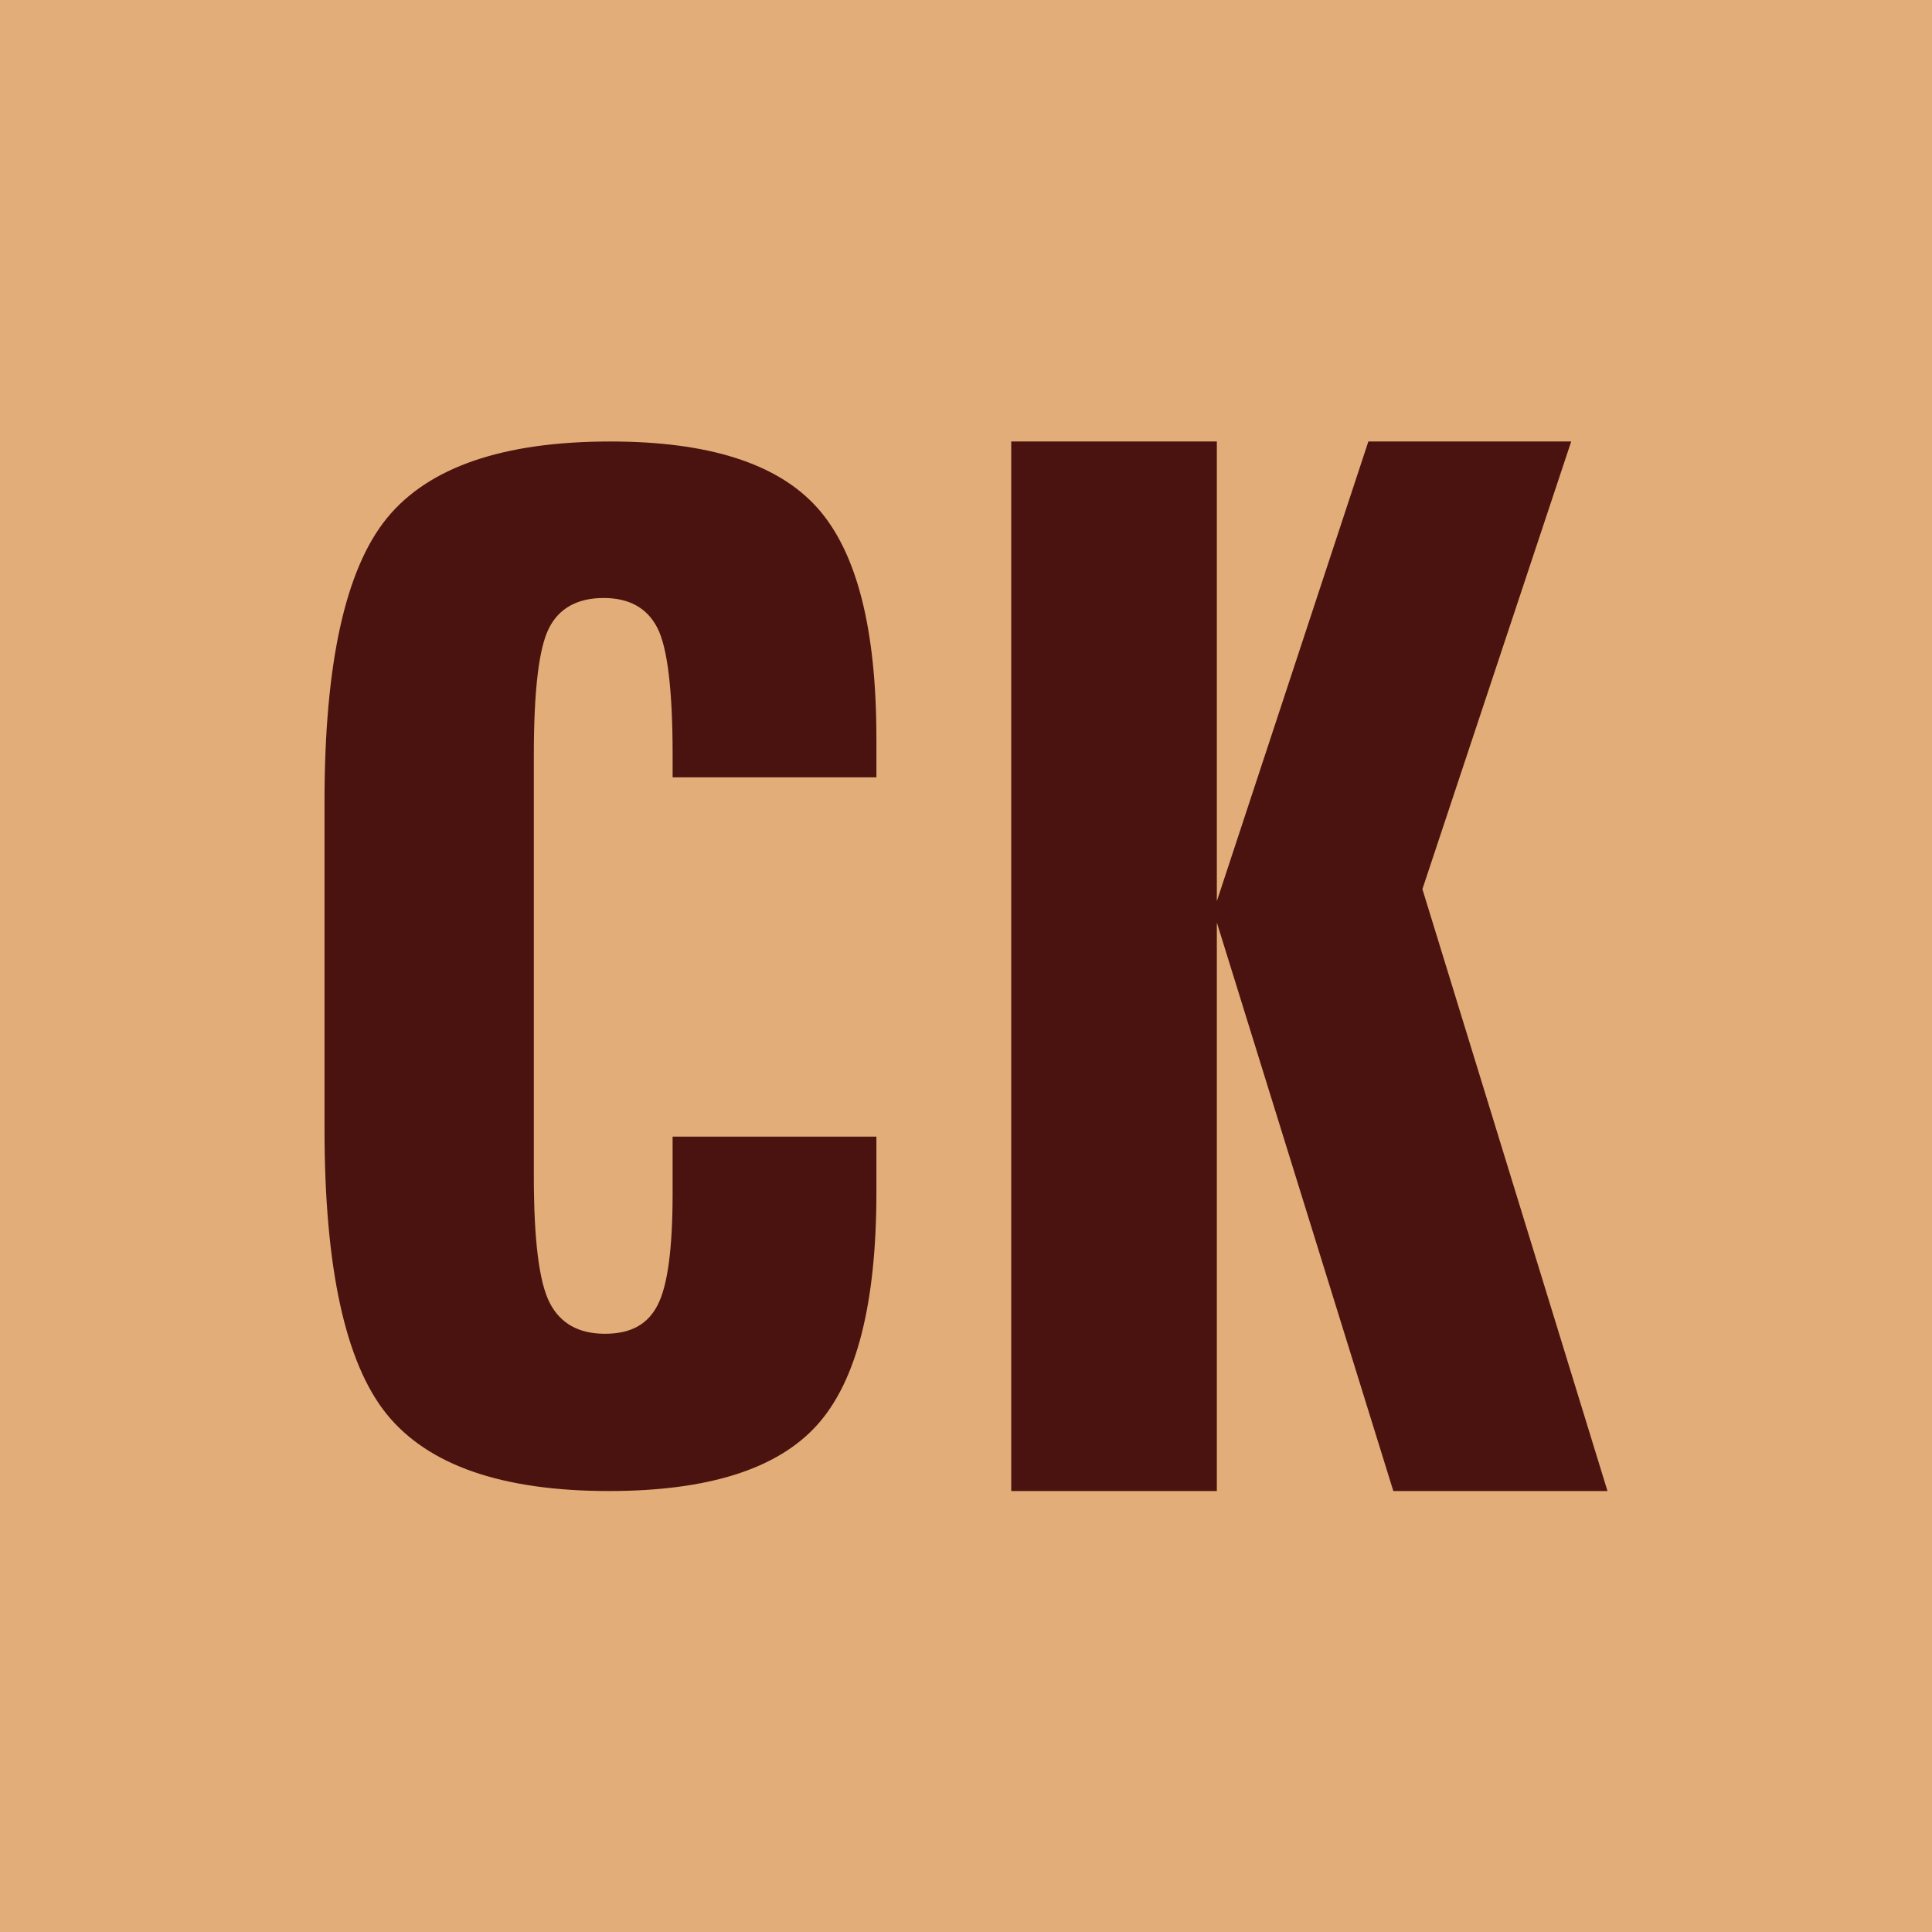
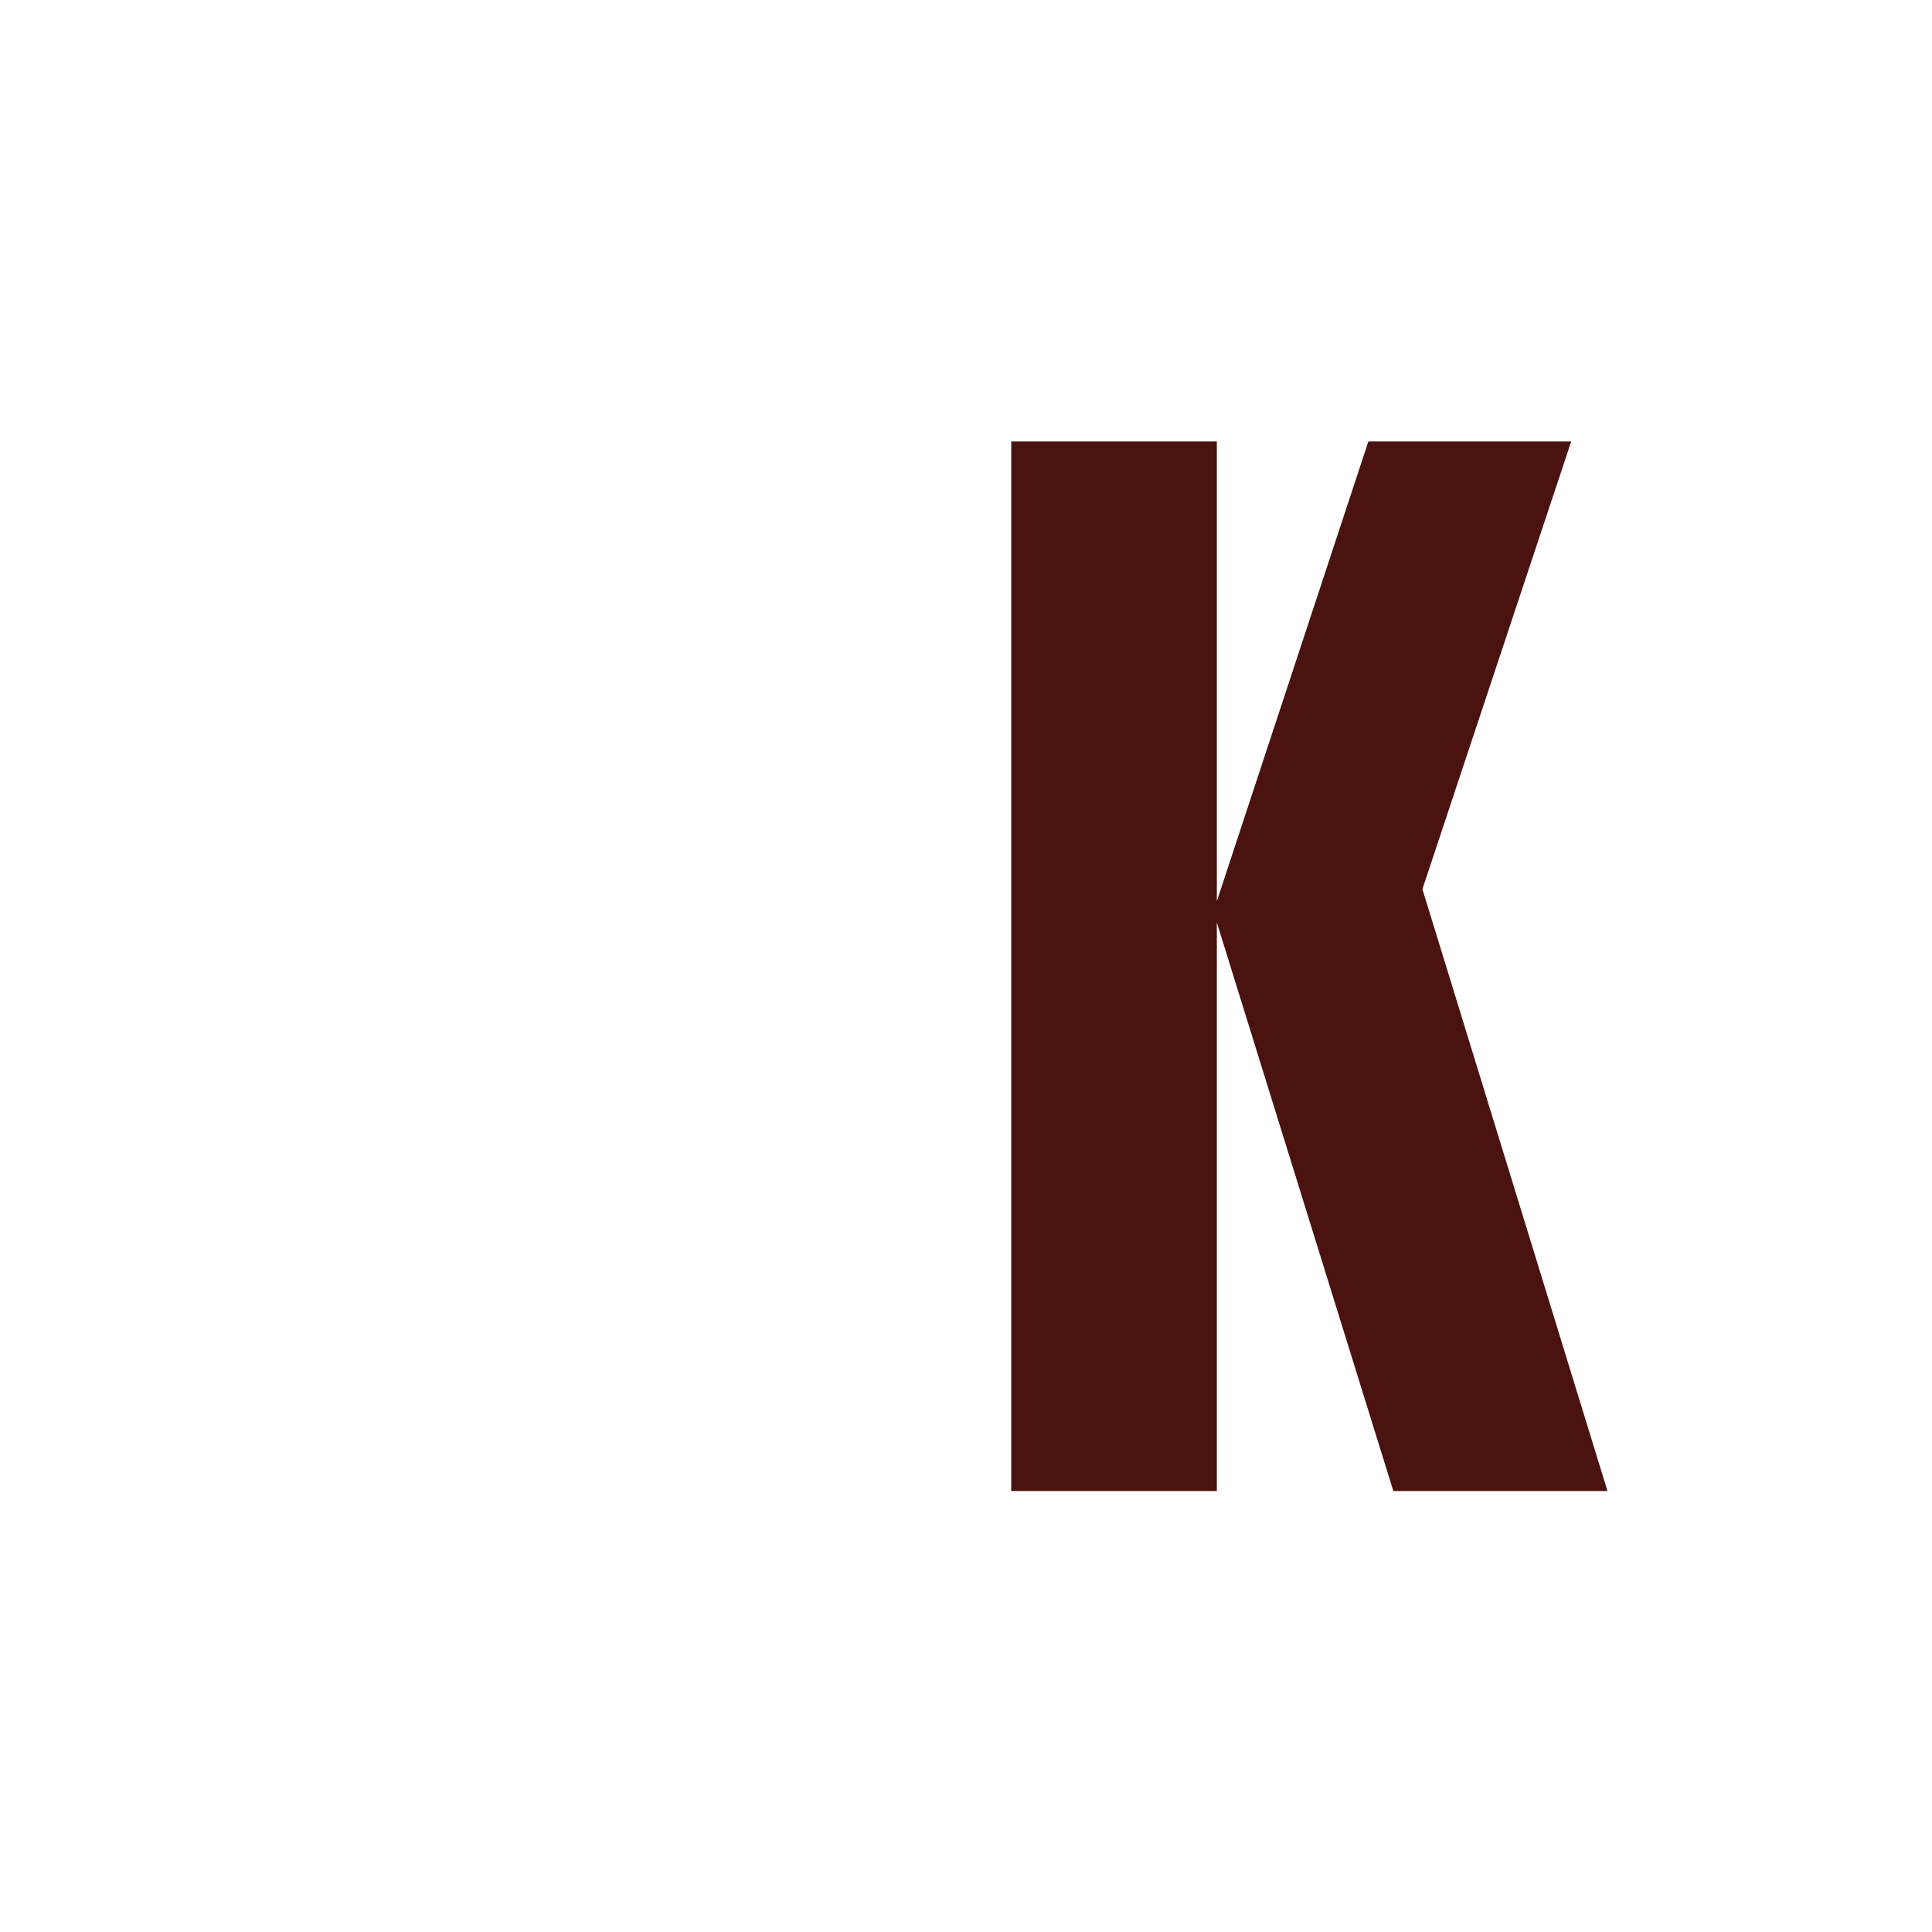
<svg xmlns="http://www.w3.org/2000/svg" width="512" height="512" viewBox="0 0 512 512" fill="none">
-   <rect width="512" height="512" fill="#E2AD79" />
-   <path d="M232.261 195.574V205.997H178.252V200.143C178.252 182.982 176.91 171.731 174.239 166.454C171.524 161.122 166.772 158.476 159.958 158.476C153.144 158.476 148.165 161.122 145.495 166.454C142.805 171.731 141.472 182.982 141.472 200.143V311.618C141.472 328.568 142.855 339.765 145.671 345.242C148.487 350.73 153.35 353.461 160.31 353.461C167.27 353.461 171.71 350.916 174.305 345.795C176.93 340.684 178.247 330.858 178.247 316.368V301.221H232.256V316.037C232.256 345.478 227.006 366.063 216.501 377.691C206.006 389.309 187.646 395.138 161.406 395.138C133.114 395.138 113.472 388.345 102.464 374.749C91.507 361.173 86 335.984 86 299.187V212.374C86 175.863 91.516 150.82 102.555 137.289C113.603 123.768 133.351 117 161.758 117C187.752 117 206.006 122.819 216.496 134.457C227.001 146.105 232.251 166.474 232.251 195.579" fill="#4A1310" />
  <path d="M267.987 117H322.475V238.814L362.627 117H416.384L376.952 235.628L426 395.138H369.248L322.475 244.477V395.138H267.987V117Z" fill="#4A1310" />
</svg>